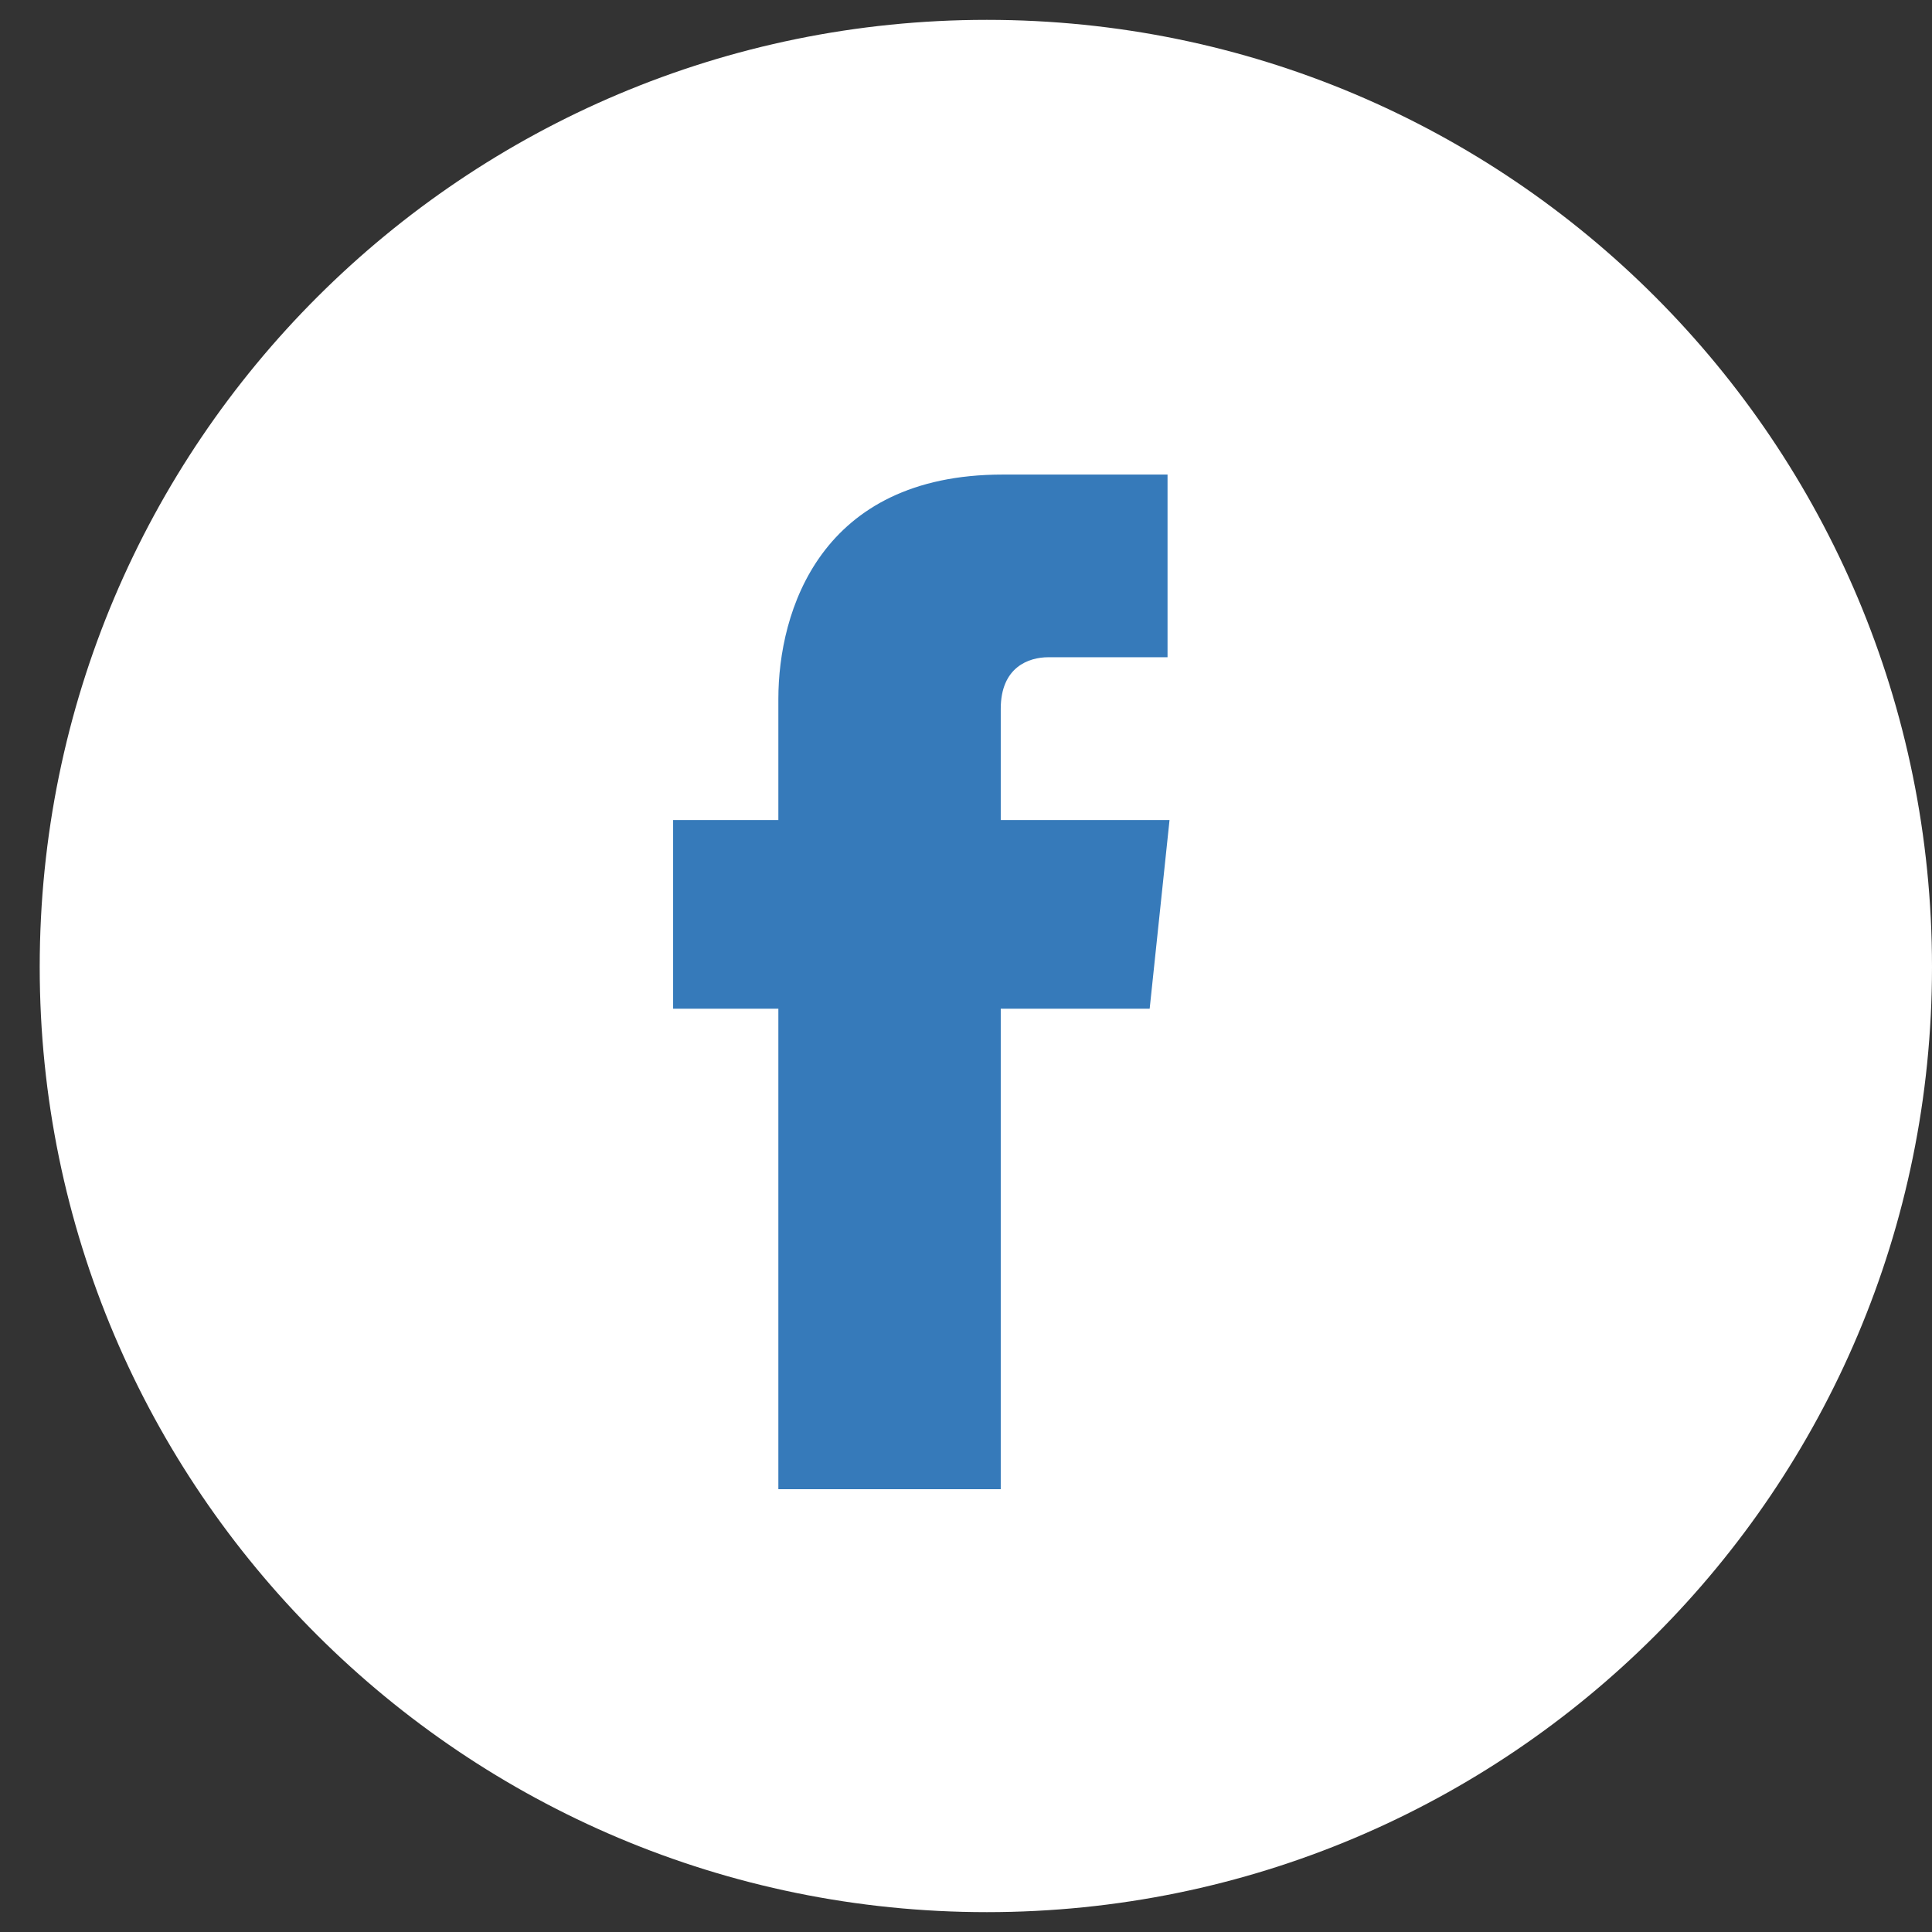
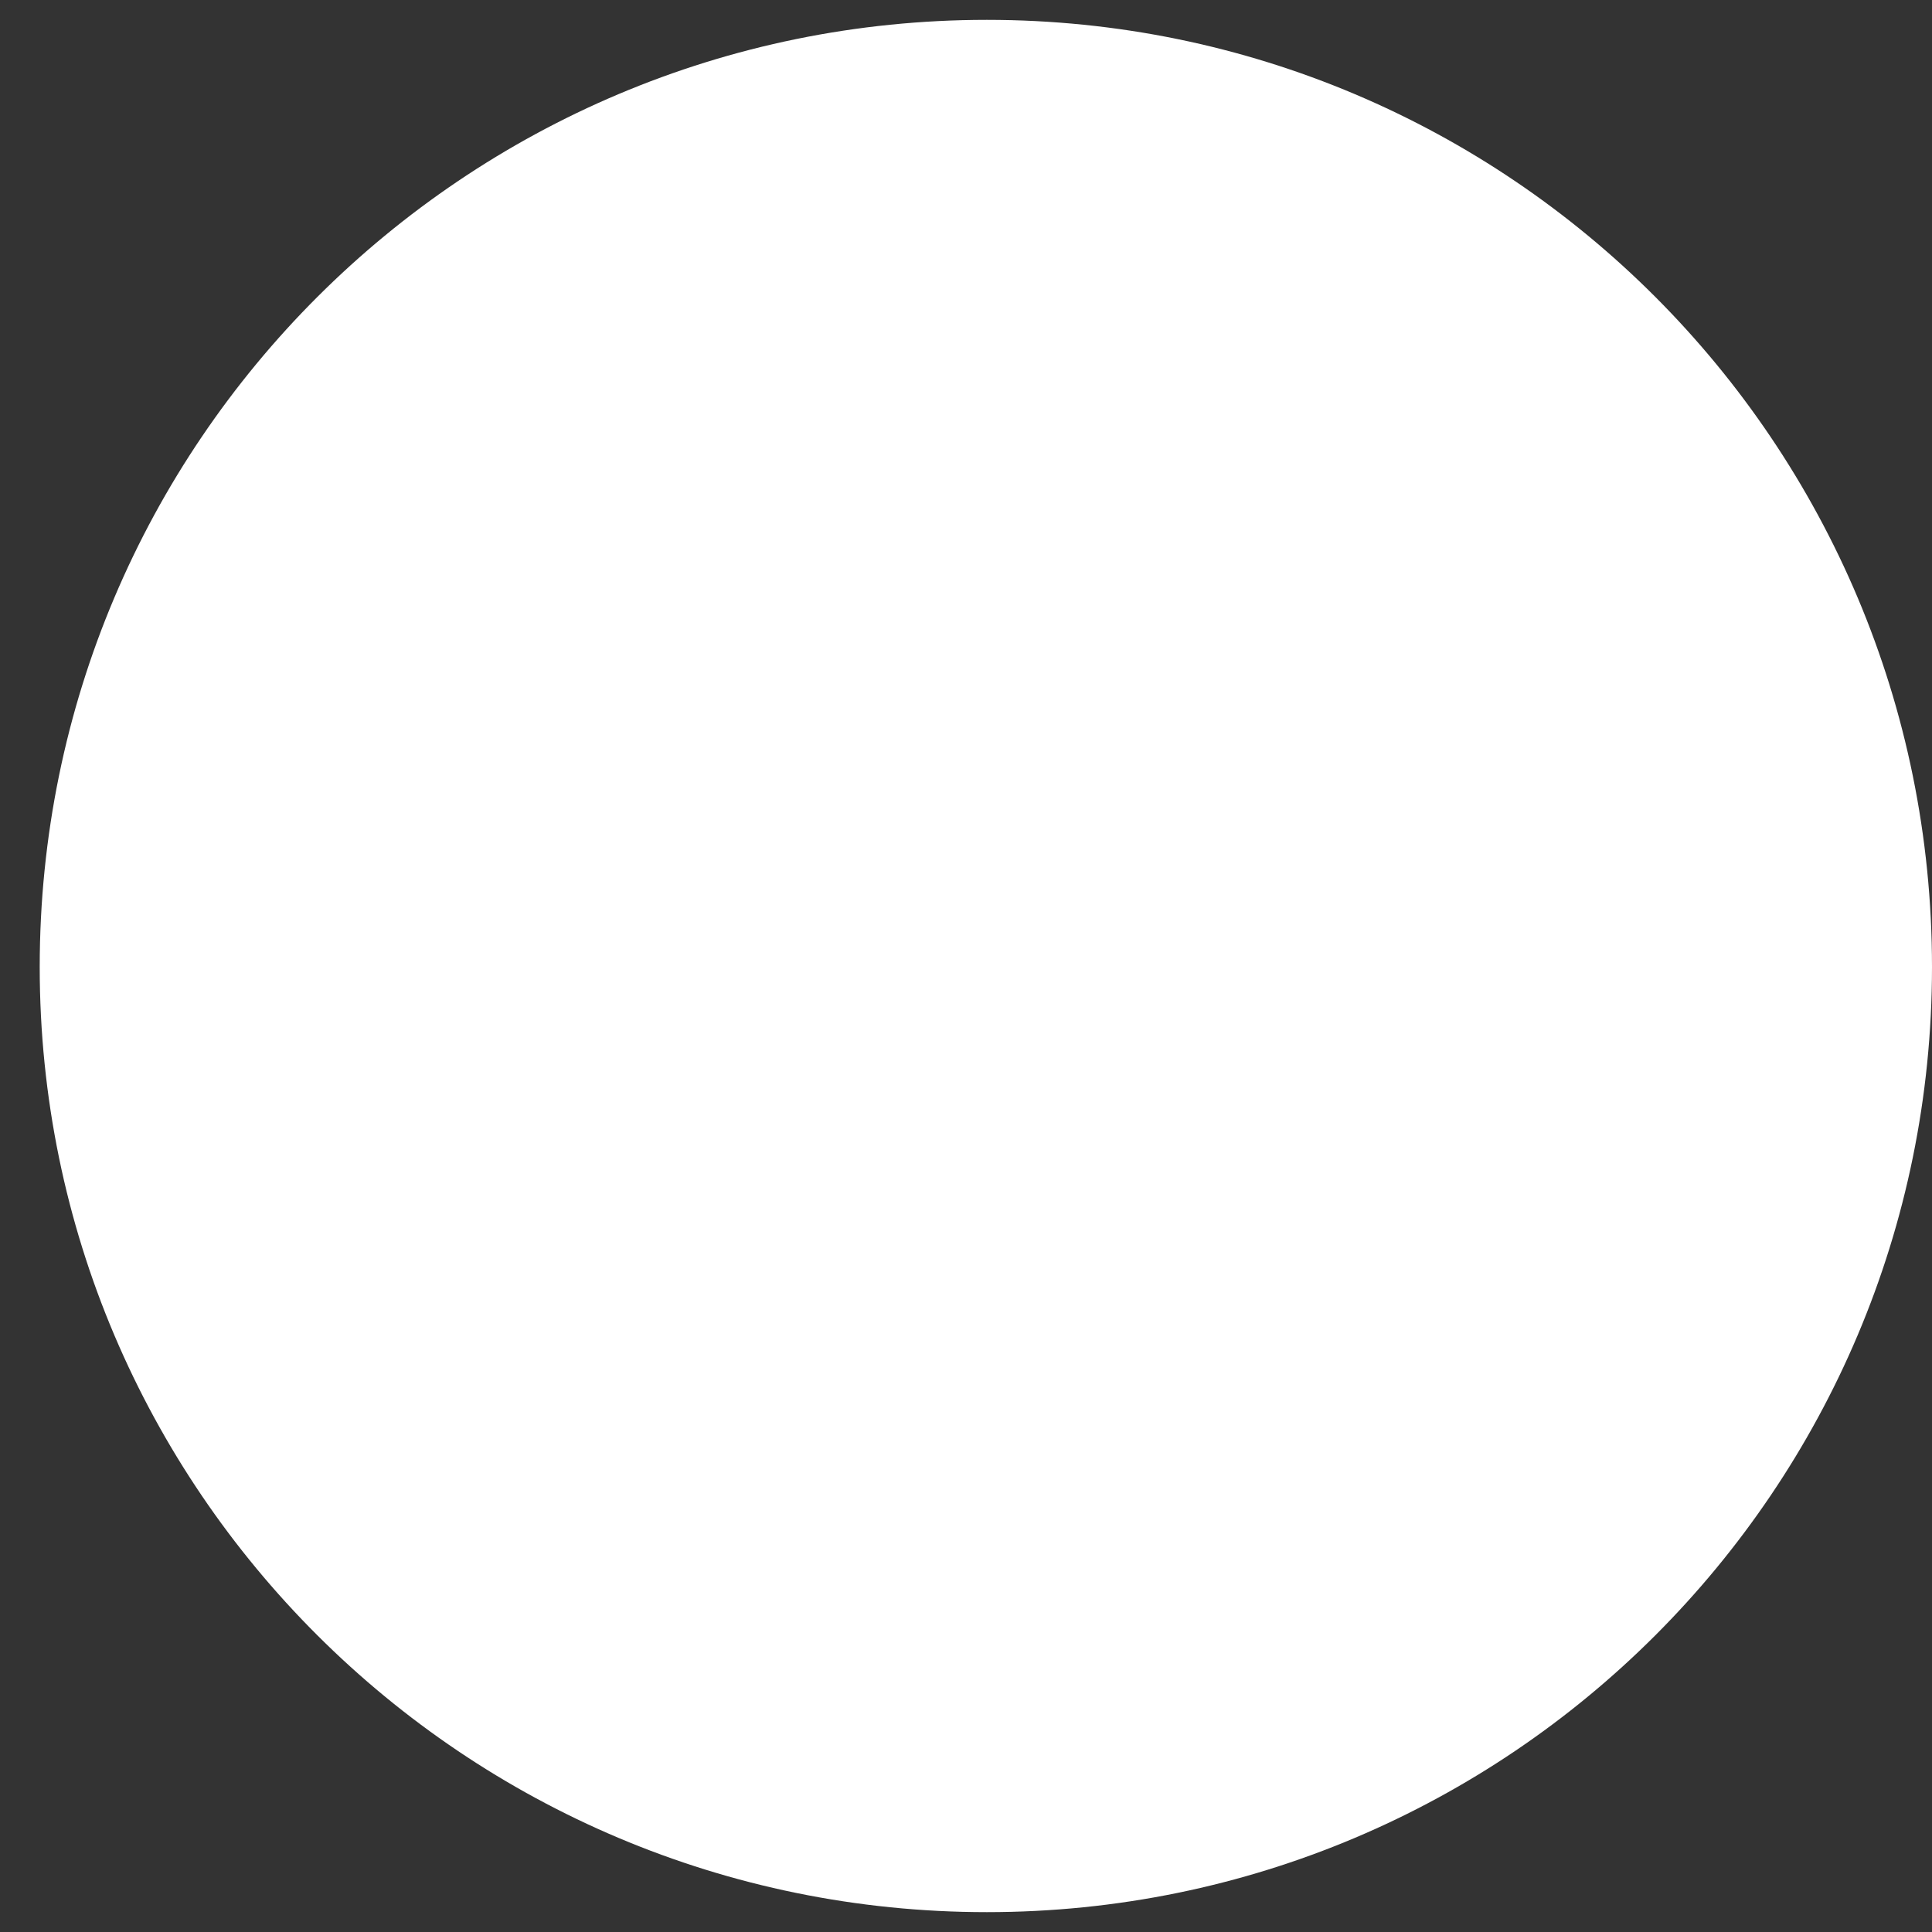
<svg xmlns="http://www.w3.org/2000/svg" version="1.1" id="OBJECTS" x="0px" y="0px" viewBox="0 0 97.3 97.3" style="enable-background:new 0 0 97.3 97.3;" xml:space="preserve">
  <rect x="0" y="0" width="97.3" height="97.3" fill="#333333" stroke="none" />
  <style type="text/css">
	.st0{fill:#FFFFFF;}
	.st1{fill:#367ABA;}
	.st2{fill-rule:evenodd;clip-rule:evenodd;fill:#367ABA;}
	.st3{fill:#204E76;}
	.st4{fill:#6C9FCC;}
</style>
  <g>
    <g>
      <path class="st0" d="M49.7,96.3L49.7,96.3C23.4,96.3,2,75,2,48.7l0,0C2,22.3,23.4,1,49.7,1h0C76,1,97.3,22.3,97.3,48.7l0,0    C97.3,75,76,96.3,49.7,96.3z" />
    </g>
-     <path class="st1" d="M57.9,50.8h-7.5V75H39.2V50.8h-5.3v-9.5h5.3v-6.1c0-4.4,2.1-11.3,11.3-11.3l8.3,0v9.2h-6c-1,0-2.4,0.5-2.4,2.6   v5.6h8.5L57.9,50.8z M59.2,51.1" />
  </g>
</svg>